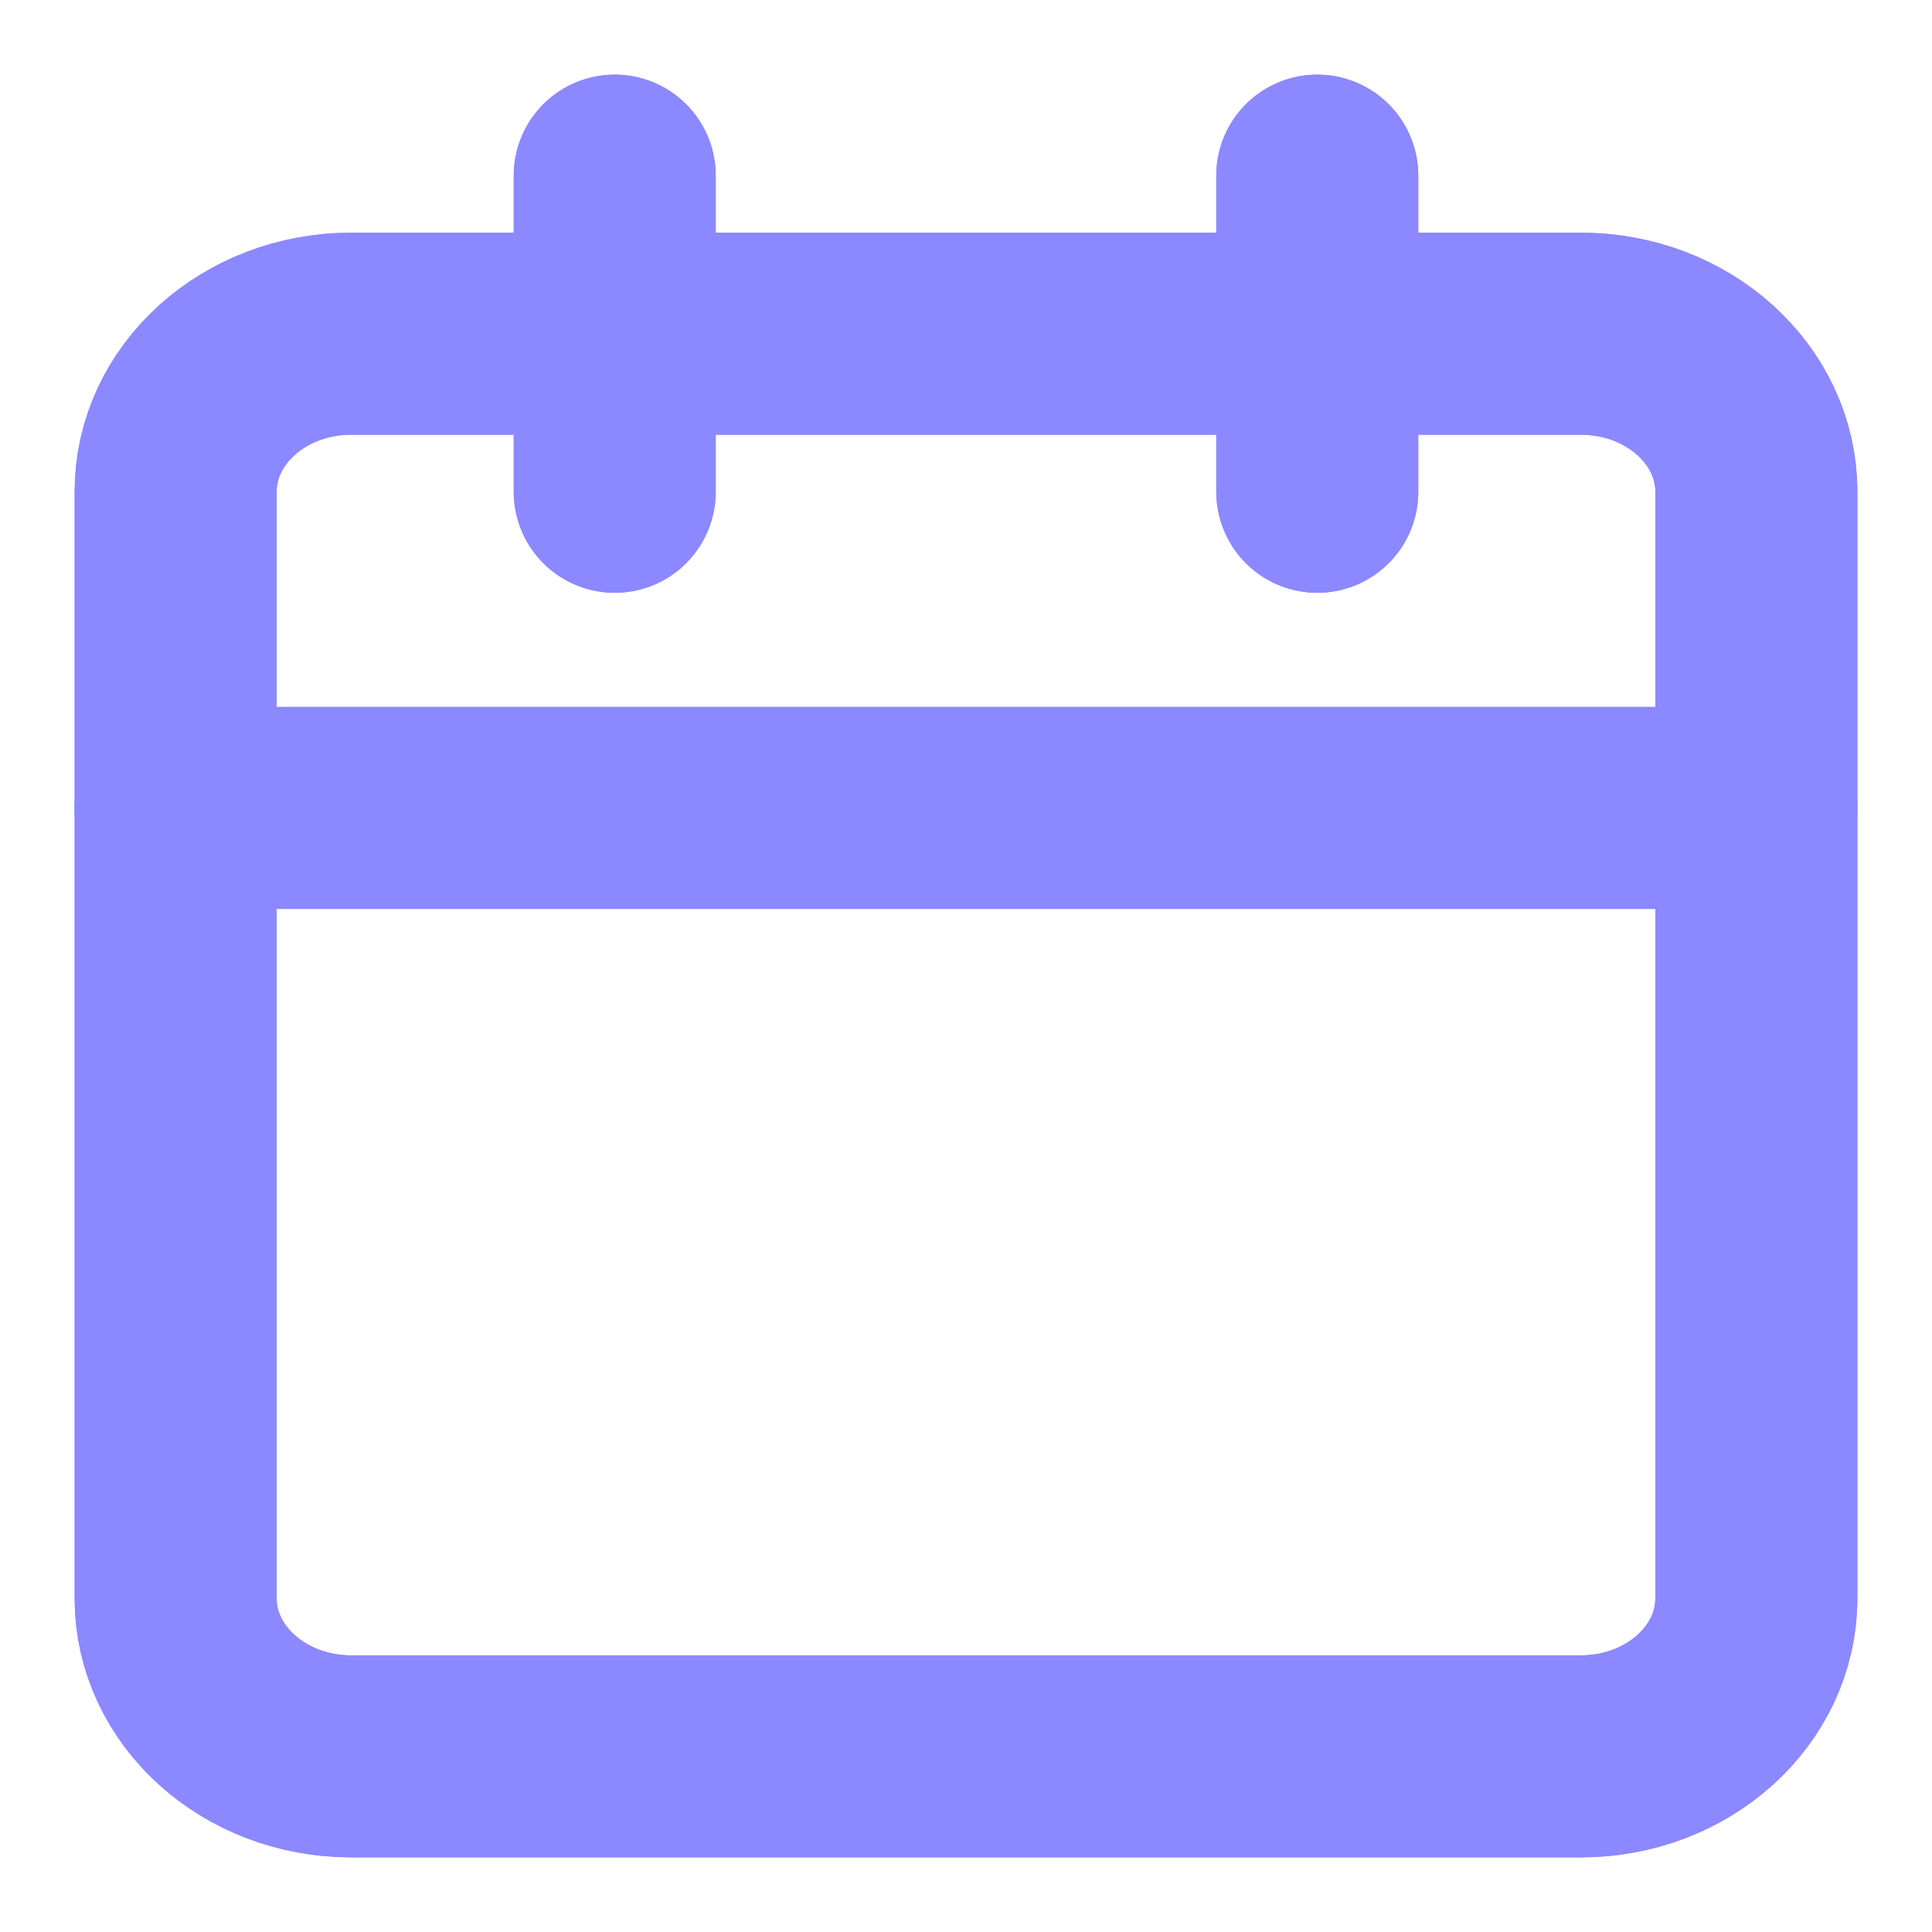
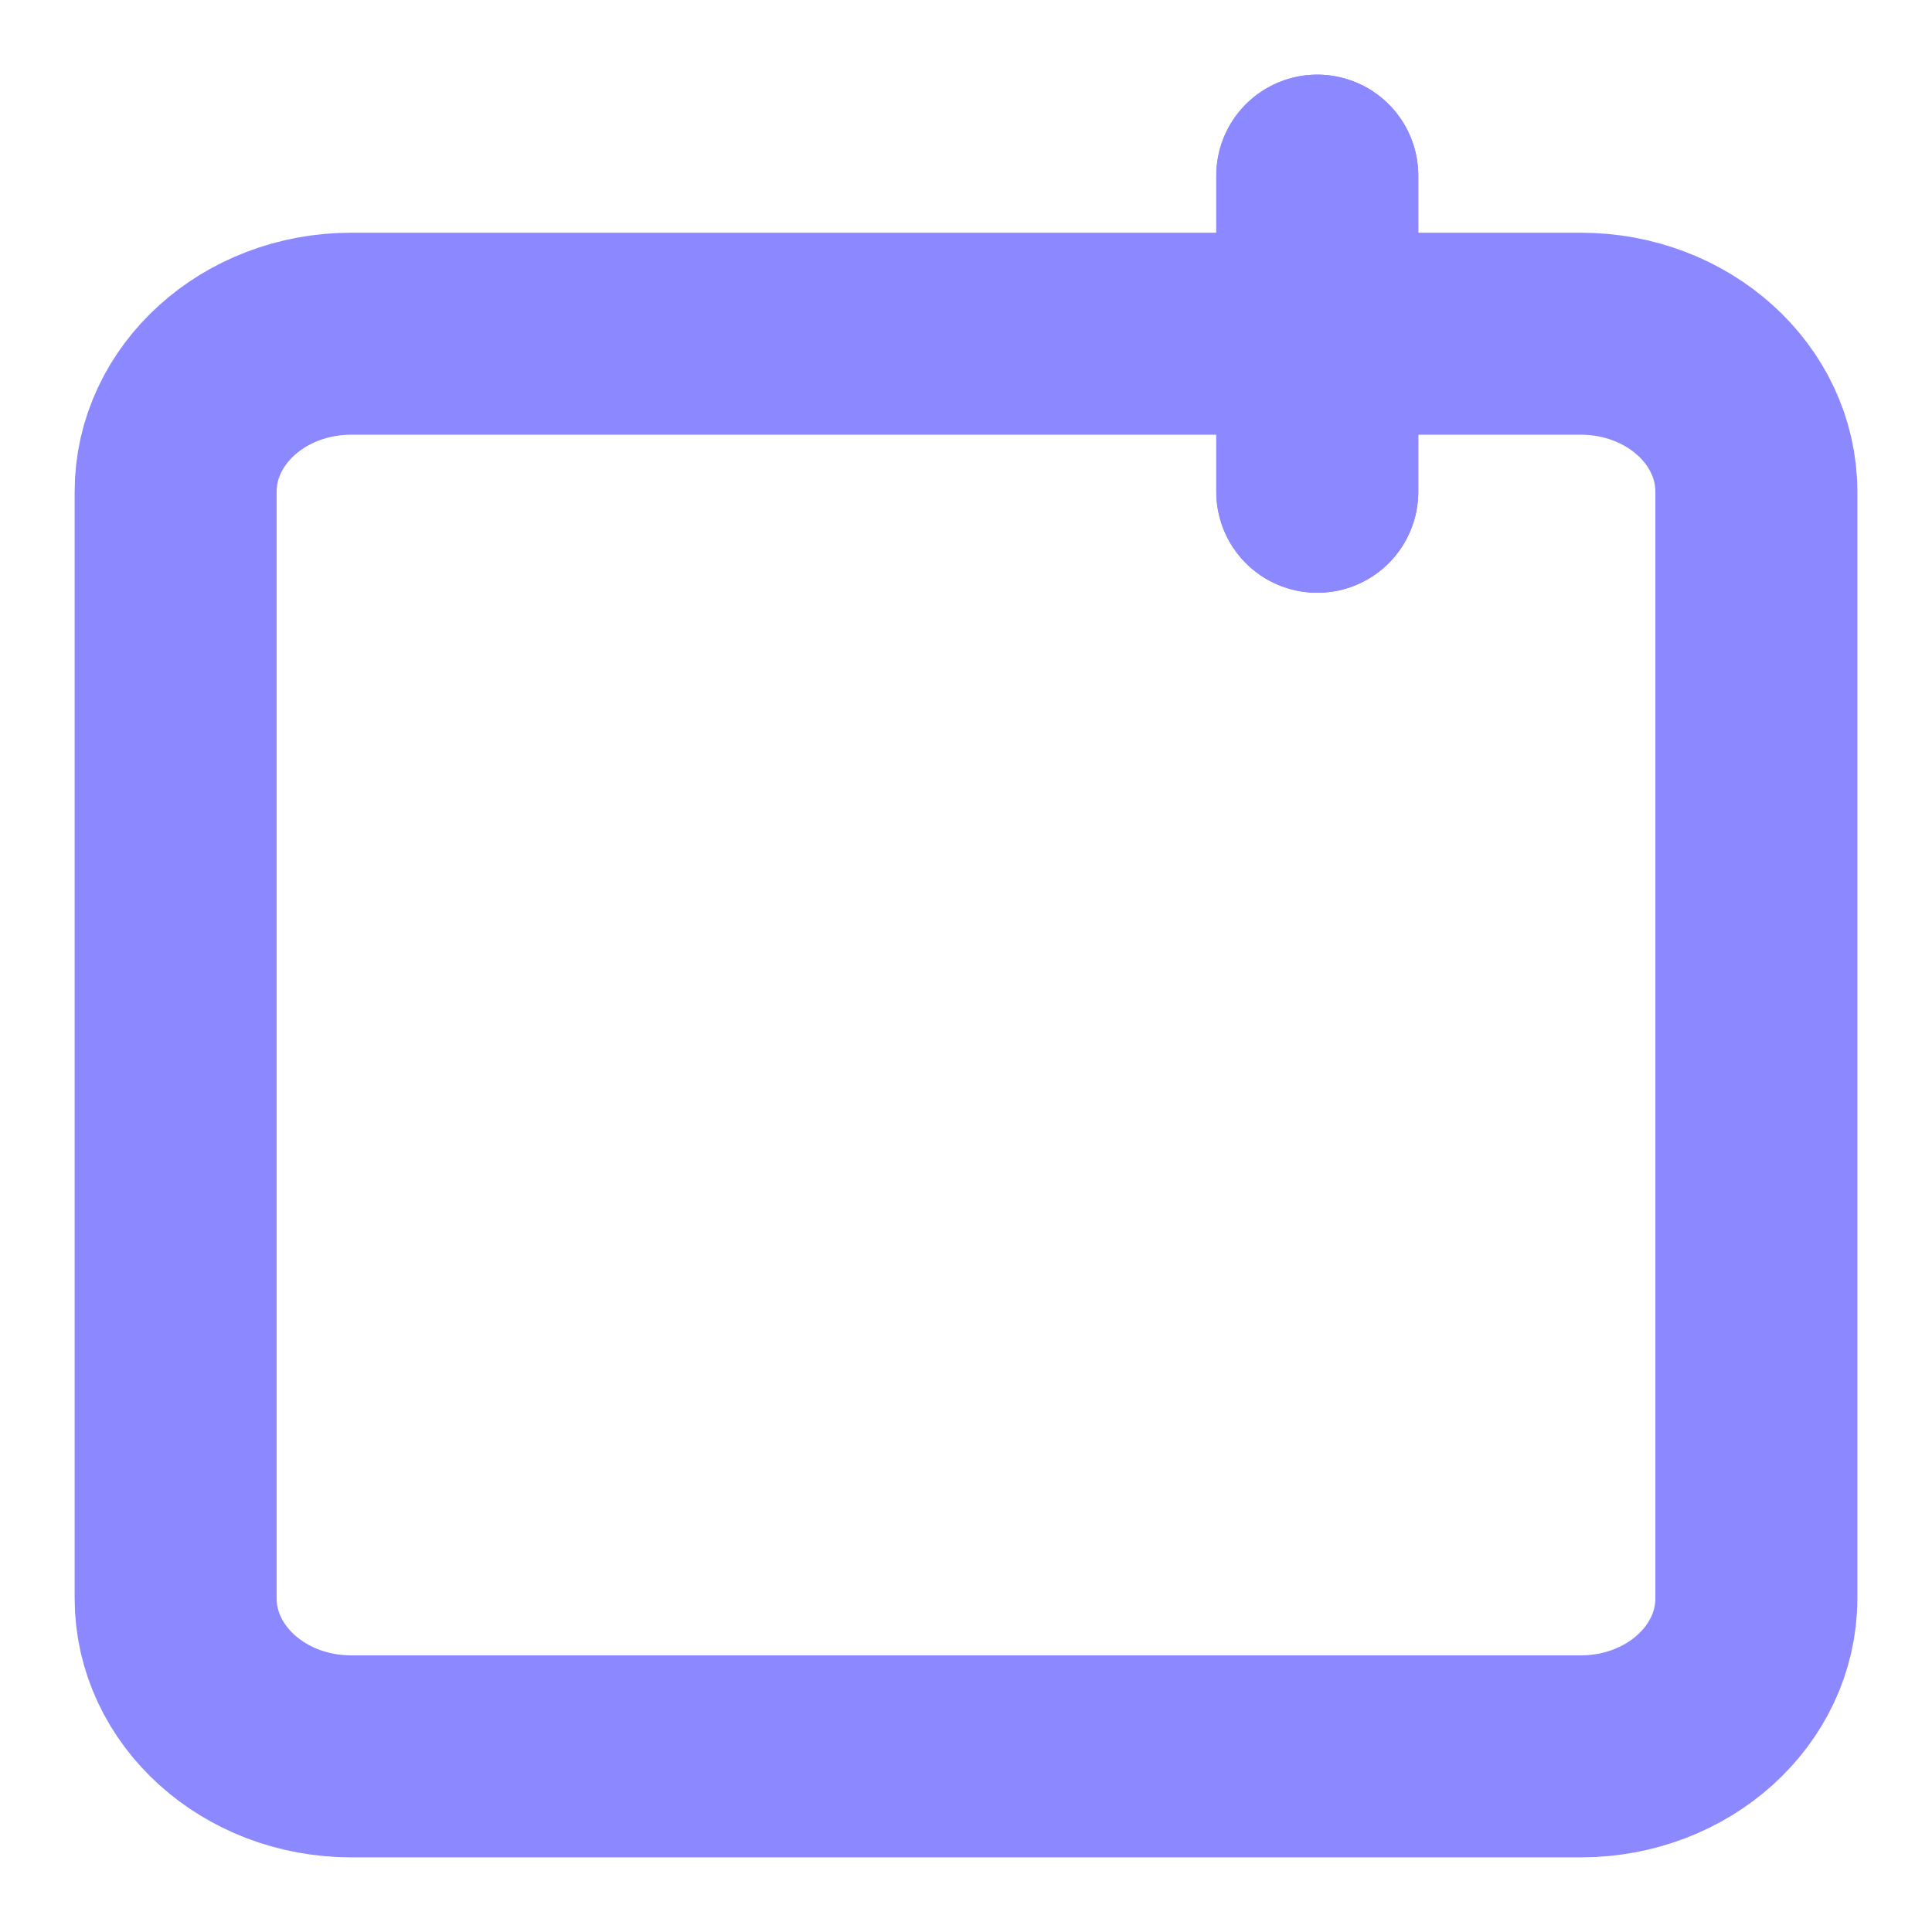
<svg xmlns="http://www.w3.org/2000/svg" width="22" height="22" viewBox="0 0 22 22" fill="none">
+   <path d="M15 2V5.6" stroke="#8C88FF" stroke-width="2.3" stroke-linecap="round" stroke-linejoin="round" />
  <path d="M18 3.8H4C2.895 3.8 2 4.606 2 5.6V18.2C2 19.194 2.895 20 4 20H18C19.105 20 20 19.194 20 18.2V5.6C20 4.606 19.105 3.8 18 3.8Z" stroke="#8C88FF" stroke-width="2.3" stroke-linecap="round" stroke-linejoin="round" />
  <path d="M15 2V5.6" stroke="#8C88FF" stroke-width="2.3" stroke-linecap="round" stroke-linejoin="round" />
-   <path d="M7 2V5.6" stroke="#8C88FF" stroke-width="2.3" stroke-linecap="round" stroke-linejoin="round" />
-   <path d="M2 9.2H20" stroke="#8C88FF" stroke-width="2.3" stroke-linecap="round" stroke-linejoin="round" />
-   <path d="M18 3.8H4C2.895 3.8 2 4.606 2 5.6V18.2C2 19.194 2.895 20 4 20H18C19.105 20 20 19.194 20 18.2V5.6C20 4.606 19.105 3.8 18 3.8Z" stroke="#8C88FF" stroke-width="2.3" stroke-linecap="round" stroke-linejoin="round" />
-   <path d="M15 2V5.6" stroke="#8C88FF" stroke-width="2.3" stroke-linecap="round" stroke-linejoin="round" />
-   <path d="M7 2V5.6" stroke="#8C88FF" stroke-width="2.3" stroke-linecap="round" stroke-linejoin="round" />
-   <path d="M2 9.2H20" stroke="#8C88FF" stroke-width="2.3" stroke-linecap="round" stroke-linejoin="round" />
</svg>